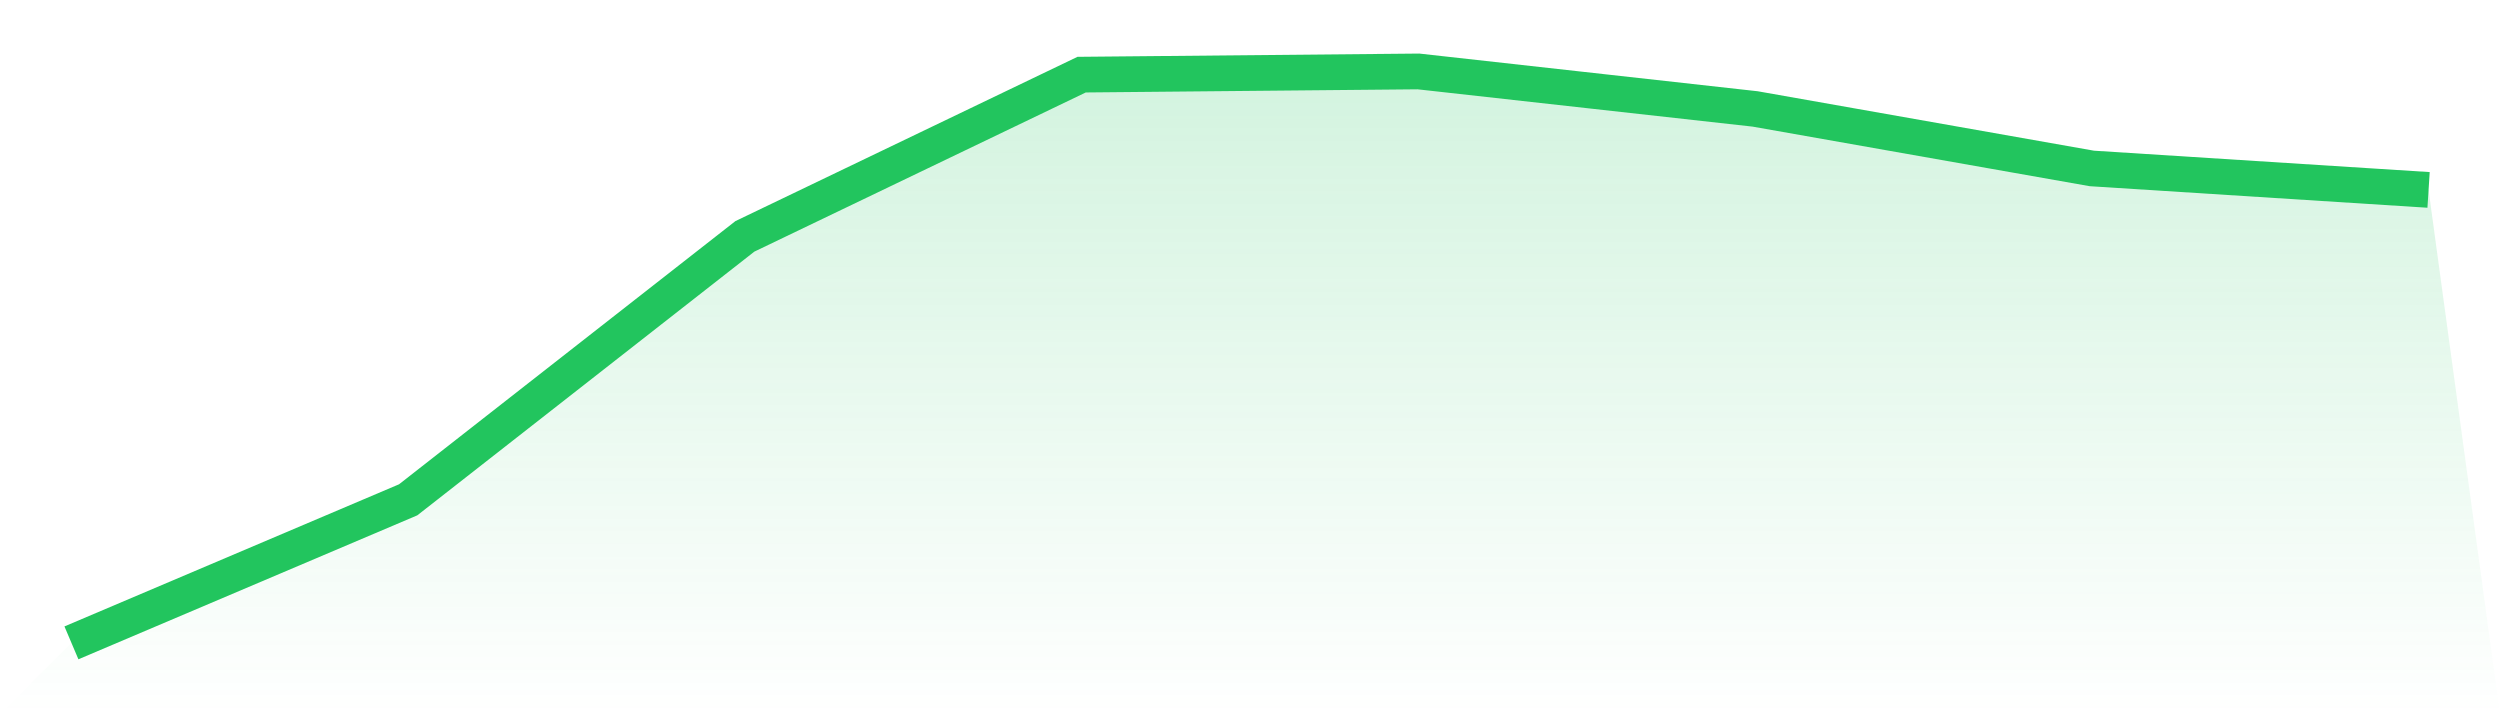
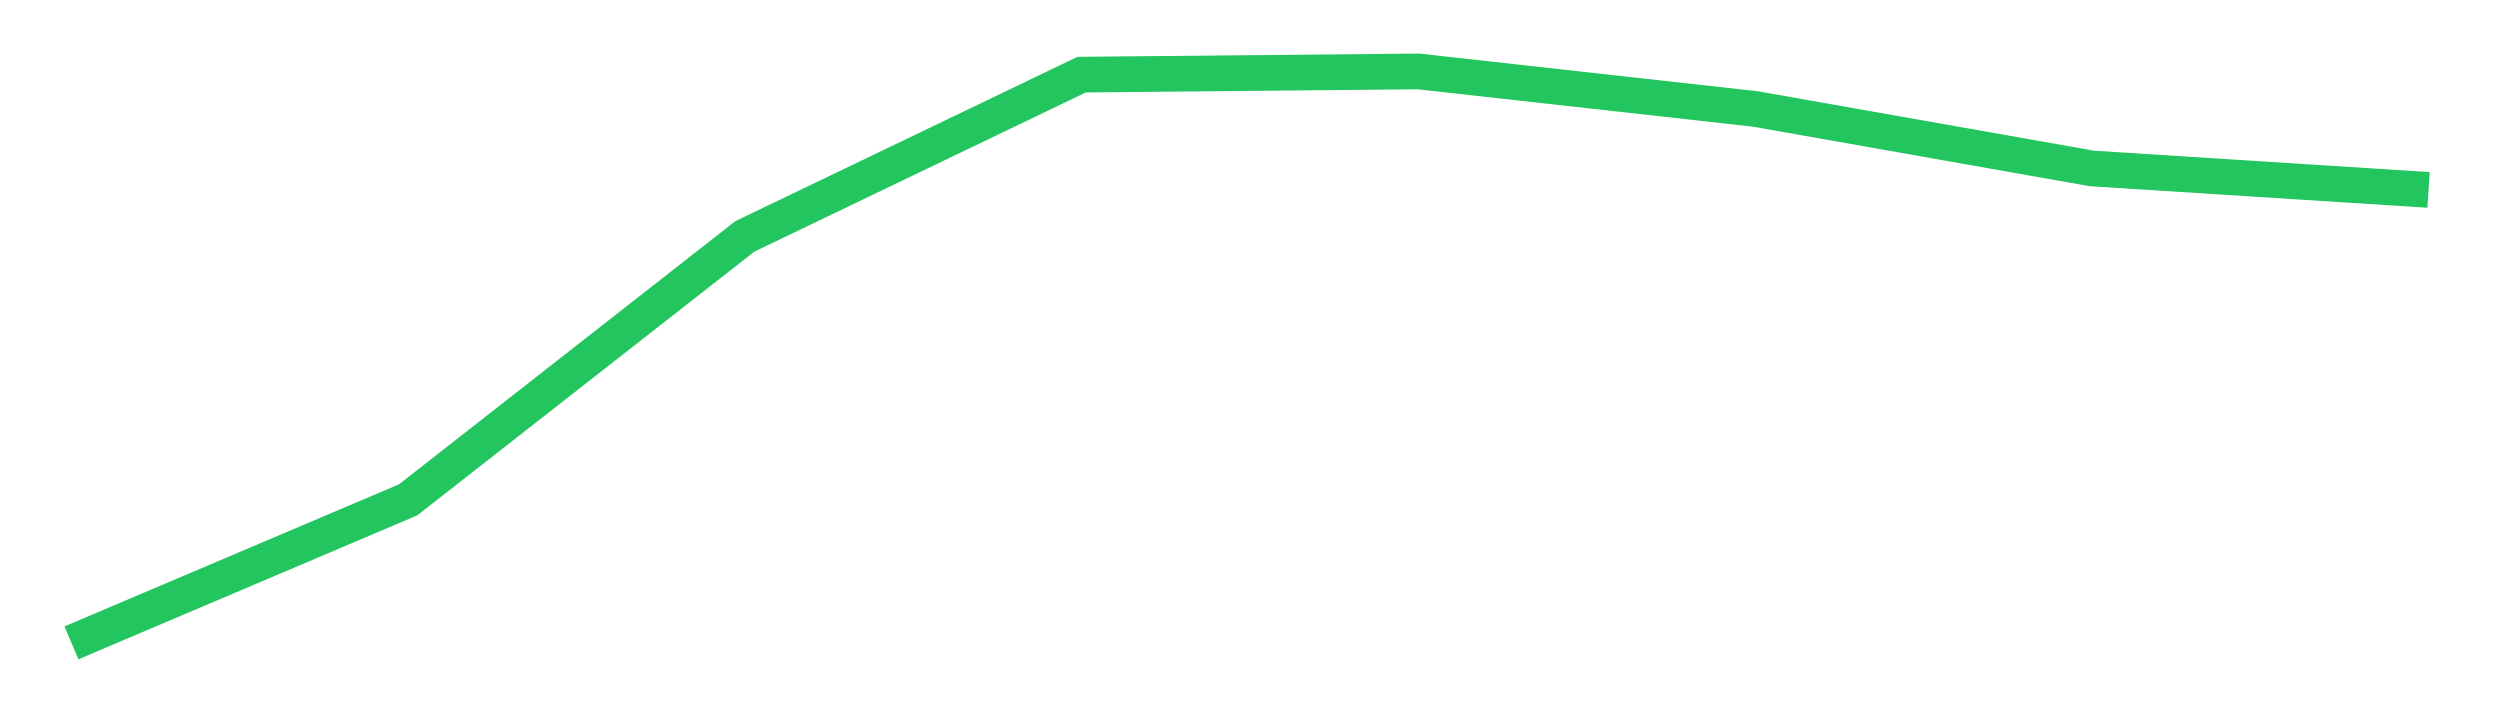
<svg xmlns="http://www.w3.org/2000/svg" viewBox="0 0 140 40">
  <defs>
    <linearGradient id="gradient" x1="0" x2="0" y1="0" y2="1">
      <stop offset="0%" stop-color="#22c55e" stop-opacity="0.2" />
      <stop offset="100%" stop-color="#22c55e" stop-opacity="0" />
    </linearGradient>
  </defs>
-   <path d="M4,36 L4,36 L22.857,27.99 L41.714,13.236 L60.571,4.18 L79.429,4 L98.286,6.1 L117.143,9.433 L136,10.635 L140,40 L0,40 z" fill="url(#gradient)" />
  <path d="M4,36 L4,36 L22.857,27.99 L41.714,13.236 L60.571,4.18 L79.429,4 L98.286,6.1 L117.143,9.433 L136,10.635" fill="none" stroke="#22c55e" stroke-width="2" />
</svg>